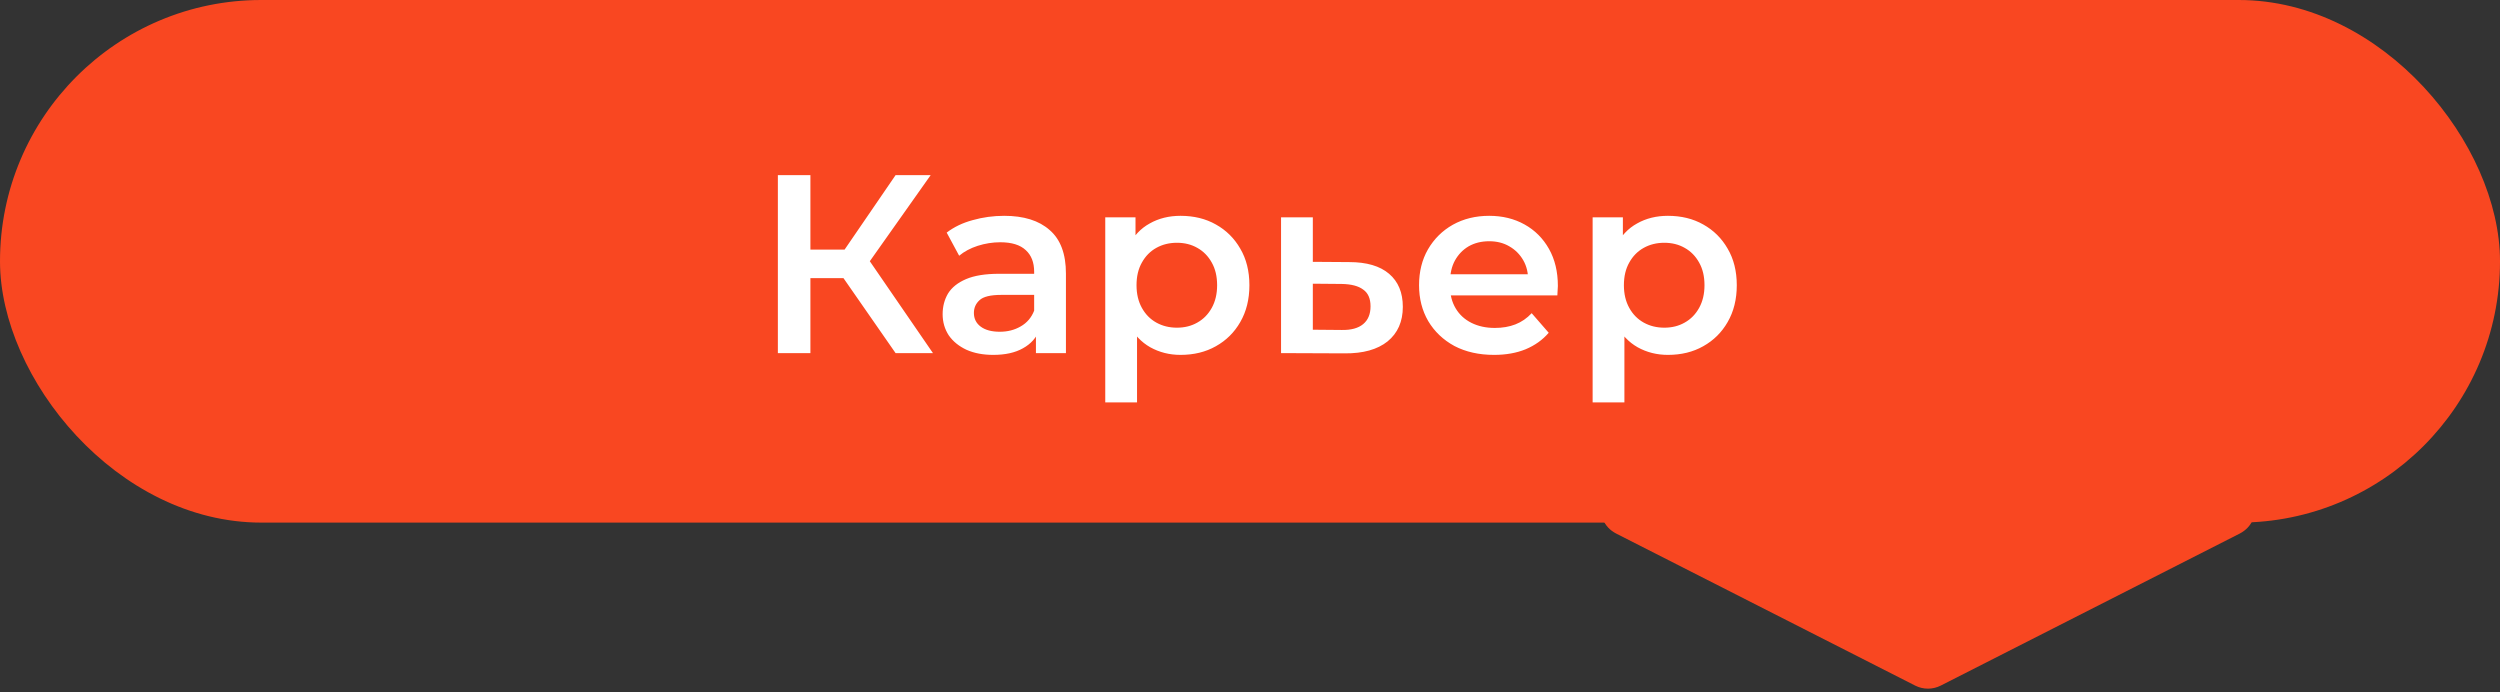
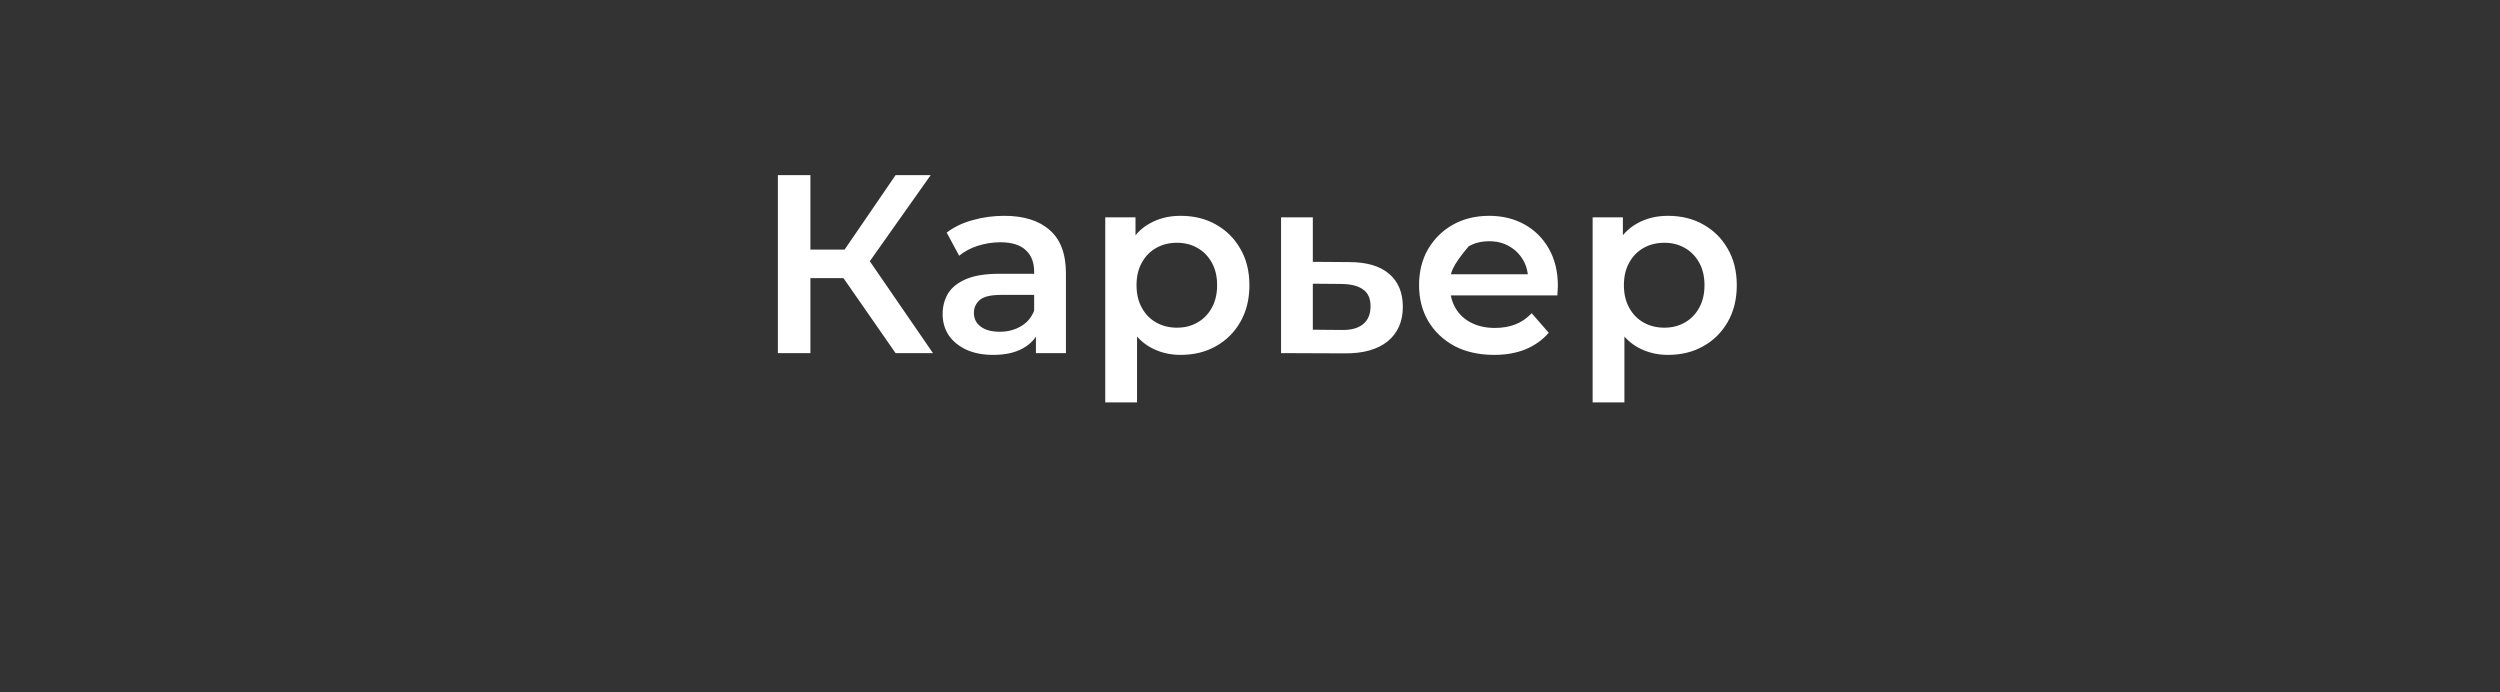
<svg xmlns="http://www.w3.org/2000/svg" width="177" height="49" viewBox="0 0 177 49" fill="none">
  <rect x="0" y="0" width="177" height="49" fill="#333333" stroke="none" />
-   <rect width="177" height="37" rx="18.5" fill="#F94721" />
-   <path d="M63.407 25L59.141 18.862L61.031 17.692L66.053 25H63.407ZM55.073 25V12.4H57.377V25H55.073ZM56.675 19.69V17.674H60.923V19.69H56.675ZM61.247 18.97L59.105 18.682L63.407 12.4H65.891L61.247 18.97ZM73.344 25V23.056L73.218 22.642V19.24C73.218 18.58 73.02 18.07 72.624 17.71C72.228 17.338 71.628 17.152 70.824 17.152C70.284 17.152 69.75 17.236 69.222 17.404C68.706 17.572 68.268 17.806 67.908 18.106L67.026 16.468C67.542 16.072 68.154 15.778 68.862 15.586C69.582 15.382 70.326 15.28 71.094 15.28C72.486 15.28 73.56 15.616 74.316 16.288C75.084 16.948 75.468 17.974 75.468 19.366V25H73.344ZM70.32 25.126C69.6 25.126 68.97 25.006 68.43 24.766C67.89 24.514 67.47 24.172 67.17 23.74C66.882 23.296 66.738 22.798 66.738 22.246C66.738 21.706 66.864 21.22 67.116 20.788C67.38 20.356 67.806 20.014 68.394 19.762C68.982 19.51 69.762 19.384 70.734 19.384H73.524V20.878H70.896C70.128 20.878 69.612 21.004 69.348 21.256C69.084 21.496 68.952 21.796 68.952 22.156C68.952 22.564 69.114 22.888 69.438 23.128C69.762 23.368 70.212 23.488 70.788 23.488C71.34 23.488 71.832 23.362 72.264 23.11C72.708 22.858 73.026 22.486 73.218 21.994L73.596 23.344C73.38 23.908 72.99 24.346 72.426 24.658C71.874 24.97 71.172 25.126 70.32 25.126ZM83.58 25.126C82.8 25.126 82.086 24.946 81.438 24.586C80.802 24.226 80.292 23.686 79.908 22.966C79.536 22.234 79.35 21.31 79.35 20.194C79.35 19.066 79.53 18.142 79.89 17.422C80.262 16.702 80.766 16.168 81.402 15.82C82.038 15.46 82.764 15.28 83.58 15.28C84.528 15.28 85.362 15.484 86.082 15.892C86.814 16.3 87.39 16.87 87.81 17.602C88.242 18.334 88.458 19.198 88.458 20.194C88.458 21.19 88.242 22.06 87.81 22.804C87.39 23.536 86.814 24.106 86.082 24.514C85.362 24.922 84.528 25.126 83.58 25.126ZM78.252 28.492V15.388H80.394V17.656L80.322 20.212L80.502 22.768V28.492H78.252ZM83.328 23.2C83.868 23.2 84.348 23.08 84.768 22.84C85.2 22.6 85.542 22.252 85.794 21.796C86.046 21.34 86.172 20.806 86.172 20.194C86.172 19.57 86.046 19.036 85.794 18.592C85.542 18.136 85.2 17.788 84.768 17.548C84.348 17.308 83.868 17.188 83.328 17.188C82.788 17.188 82.302 17.308 81.87 17.548C81.438 17.788 81.096 18.136 80.844 18.592C80.592 19.036 80.466 19.57 80.466 20.194C80.466 20.806 80.592 21.34 80.844 21.796C81.096 22.252 81.438 22.6 81.87 22.84C82.302 23.08 82.788 23.2 83.328 23.2ZM95.522 18.556C96.757 18.556 97.7 18.832 98.347 19.384C98.996 19.936 99.32 20.716 99.32 21.724C99.32 22.768 98.96 23.584 98.24 24.172C97.519 24.748 96.505 25.03 95.198 25.018L90.698 25V15.388H92.948V18.538L95.522 18.556ZM94.999 23.362C95.659 23.374 96.163 23.236 96.511 22.948C96.859 22.66 97.034 22.24 97.034 21.688C97.034 21.136 96.859 20.74 96.511 20.5C96.175 20.248 95.671 20.116 94.999 20.104L92.948 20.086V23.344L94.999 23.362ZM105.779 25.126C104.711 25.126 103.775 24.916 102.971 24.496C102.179 24.064 101.561 23.476 101.117 22.732C100.685 21.988 100.469 21.142 100.469 20.194C100.469 19.234 100.679 18.388 101.099 17.656C101.531 16.912 102.119 16.33 102.863 15.91C103.619 15.49 104.477 15.28 105.437 15.28C106.373 15.28 107.207 15.484 107.939 15.892C108.671 16.3 109.247 16.876 109.667 17.62C110.087 18.364 110.297 19.24 110.297 20.248C110.297 20.344 110.291 20.452 110.279 20.572C110.279 20.692 110.273 20.806 110.261 20.914H102.251V19.42H109.073L108.191 19.888C108.203 19.336 108.089 18.85 107.849 18.43C107.609 18.01 107.279 17.68 106.859 17.44C106.451 17.2 105.977 17.08 105.437 17.08C104.885 17.08 104.399 17.2 103.979 17.44C103.571 17.68 103.247 18.016 103.007 18.448C102.779 18.868 102.665 19.366 102.665 19.942V20.302C102.665 20.878 102.797 21.388 103.061 21.832C103.325 22.276 103.697 22.618 104.177 22.858C104.657 23.098 105.209 23.218 105.833 23.218C106.373 23.218 106.859 23.134 107.291 22.966C107.723 22.798 108.107 22.534 108.443 22.174L109.649 23.56C109.217 24.064 108.671 24.454 108.011 24.73C107.363 24.994 106.619 25.126 105.779 25.126ZM118.086 25.126C117.306 25.126 116.592 24.946 115.944 24.586C115.308 24.226 114.798 23.686 114.414 22.966C114.042 22.234 113.856 21.31 113.856 20.194C113.856 19.066 114.036 18.142 114.396 17.422C114.768 16.702 115.272 16.168 115.908 15.82C116.544 15.46 117.27 15.28 118.086 15.28C119.034 15.28 119.868 15.484 120.588 15.892C121.32 16.3 121.896 16.87 122.316 17.602C122.748 18.334 122.964 19.198 122.964 20.194C122.964 21.19 122.748 22.06 122.316 22.804C121.896 23.536 121.32 24.106 120.588 24.514C119.868 24.922 119.034 25.126 118.086 25.126ZM112.758 28.492V15.388H114.9V17.656L114.828 20.212L115.008 22.768V28.492H112.758ZM117.834 23.2C118.374 23.2 118.854 23.08 119.274 22.84C119.706 22.6 120.048 22.252 120.3 21.796C120.552 21.34 120.678 20.806 120.678 20.194C120.678 19.57 120.552 19.036 120.3 18.592C120.048 18.136 119.706 17.788 119.274 17.548C118.854 17.308 118.374 17.188 117.834 17.188C117.294 17.188 116.808 17.308 116.376 17.548C115.944 17.788 115.602 18.136 115.35 18.592C115.098 19.036 114.972 19.57 114.972 20.194C114.972 20.806 115.098 21.34 115.35 21.796C115.602 22.252 115.944 22.6 116.376 22.84C116.808 23.08 117.294 23.2 117.834 23.2Z" fill="white" />
-   <path d="M137.406 48.539C136.836 48.829 136.163 48.829 135.593 48.539L114.439 37.783C112.565 36.83 113.243 34 115.346 34L157.654 34C159.757 34 160.435 36.83 158.56 37.783L137.406 48.539Z" fill="#F94721" />
+   <path d="M63.407 25L59.141 18.862L61.031 17.692L66.053 25H63.407ZM55.073 25V12.4H57.377V25H55.073ZM56.675 19.69V17.674H60.923V19.69H56.675ZM61.247 18.97L59.105 18.682L63.407 12.4H65.891L61.247 18.97ZM73.344 25V23.056L73.218 22.642V19.24C73.218 18.58 73.02 18.07 72.624 17.71C72.228 17.338 71.628 17.152 70.824 17.152C70.284 17.152 69.75 17.236 69.222 17.404C68.706 17.572 68.268 17.806 67.908 18.106L67.026 16.468C67.542 16.072 68.154 15.778 68.862 15.586C69.582 15.382 70.326 15.28 71.094 15.28C72.486 15.28 73.56 15.616 74.316 16.288C75.084 16.948 75.468 17.974 75.468 19.366V25H73.344ZM70.32 25.126C69.6 25.126 68.97 25.006 68.43 24.766C67.89 24.514 67.47 24.172 67.17 23.74C66.882 23.296 66.738 22.798 66.738 22.246C66.738 21.706 66.864 21.22 67.116 20.788C67.38 20.356 67.806 20.014 68.394 19.762C68.982 19.51 69.762 19.384 70.734 19.384H73.524V20.878H70.896C70.128 20.878 69.612 21.004 69.348 21.256C69.084 21.496 68.952 21.796 68.952 22.156C68.952 22.564 69.114 22.888 69.438 23.128C69.762 23.368 70.212 23.488 70.788 23.488C71.34 23.488 71.832 23.362 72.264 23.11C72.708 22.858 73.026 22.486 73.218 21.994L73.596 23.344C73.38 23.908 72.99 24.346 72.426 24.658C71.874 24.97 71.172 25.126 70.32 25.126ZM83.58 25.126C82.8 25.126 82.086 24.946 81.438 24.586C80.802 24.226 80.292 23.686 79.908 22.966C79.536 22.234 79.35 21.31 79.35 20.194C79.35 19.066 79.53 18.142 79.89 17.422C80.262 16.702 80.766 16.168 81.402 15.82C82.038 15.46 82.764 15.28 83.58 15.28C84.528 15.28 85.362 15.484 86.082 15.892C86.814 16.3 87.39 16.87 87.81 17.602C88.242 18.334 88.458 19.198 88.458 20.194C88.458 21.19 88.242 22.06 87.81 22.804C87.39 23.536 86.814 24.106 86.082 24.514C85.362 24.922 84.528 25.126 83.58 25.126ZM78.252 28.492V15.388H80.394V17.656L80.322 20.212L80.502 22.768V28.492H78.252ZM83.328 23.2C83.868 23.2 84.348 23.08 84.768 22.84C85.2 22.6 85.542 22.252 85.794 21.796C86.046 21.34 86.172 20.806 86.172 20.194C86.172 19.57 86.046 19.036 85.794 18.592C85.542 18.136 85.2 17.788 84.768 17.548C84.348 17.308 83.868 17.188 83.328 17.188C82.788 17.188 82.302 17.308 81.87 17.548C81.438 17.788 81.096 18.136 80.844 18.592C80.592 19.036 80.466 19.57 80.466 20.194C80.466 20.806 80.592 21.34 80.844 21.796C81.096 22.252 81.438 22.6 81.87 22.84C82.302 23.08 82.788 23.2 83.328 23.2ZM95.522 18.556C96.757 18.556 97.7 18.832 98.347 19.384C98.996 19.936 99.32 20.716 99.32 21.724C99.32 22.768 98.96 23.584 98.24 24.172C97.519 24.748 96.505 25.03 95.198 25.018L90.698 25V15.388H92.948V18.538L95.522 18.556ZM94.999 23.362C95.659 23.374 96.163 23.236 96.511 22.948C96.859 22.66 97.034 22.24 97.034 21.688C97.034 21.136 96.859 20.74 96.511 20.5C96.175 20.248 95.671 20.116 94.999 20.104L92.948 20.086V23.344L94.999 23.362ZM105.779 25.126C104.711 25.126 103.775 24.916 102.971 24.496C102.179 24.064 101.561 23.476 101.117 22.732C100.685 21.988 100.469 21.142 100.469 20.194C100.469 19.234 100.679 18.388 101.099 17.656C101.531 16.912 102.119 16.33 102.863 15.91C103.619 15.49 104.477 15.28 105.437 15.28C106.373 15.28 107.207 15.484 107.939 15.892C108.671 16.3 109.247 16.876 109.667 17.62C110.087 18.364 110.297 19.24 110.297 20.248C110.297 20.344 110.291 20.452 110.279 20.572C110.279 20.692 110.273 20.806 110.261 20.914H102.251V19.42H109.073L108.191 19.888C108.203 19.336 108.089 18.85 107.849 18.43C107.609 18.01 107.279 17.68 106.859 17.44C106.451 17.2 105.977 17.08 105.437 17.08C104.885 17.08 104.399 17.2 103.979 17.44C102.779 18.868 102.665 19.366 102.665 19.942V20.302C102.665 20.878 102.797 21.388 103.061 21.832C103.325 22.276 103.697 22.618 104.177 22.858C104.657 23.098 105.209 23.218 105.833 23.218C106.373 23.218 106.859 23.134 107.291 22.966C107.723 22.798 108.107 22.534 108.443 22.174L109.649 23.56C109.217 24.064 108.671 24.454 108.011 24.73C107.363 24.994 106.619 25.126 105.779 25.126ZM118.086 25.126C117.306 25.126 116.592 24.946 115.944 24.586C115.308 24.226 114.798 23.686 114.414 22.966C114.042 22.234 113.856 21.31 113.856 20.194C113.856 19.066 114.036 18.142 114.396 17.422C114.768 16.702 115.272 16.168 115.908 15.82C116.544 15.46 117.27 15.28 118.086 15.28C119.034 15.28 119.868 15.484 120.588 15.892C121.32 16.3 121.896 16.87 122.316 17.602C122.748 18.334 122.964 19.198 122.964 20.194C122.964 21.19 122.748 22.06 122.316 22.804C121.896 23.536 121.32 24.106 120.588 24.514C119.868 24.922 119.034 25.126 118.086 25.126ZM112.758 28.492V15.388H114.9V17.656L114.828 20.212L115.008 22.768V28.492H112.758ZM117.834 23.2C118.374 23.2 118.854 23.08 119.274 22.84C119.706 22.6 120.048 22.252 120.3 21.796C120.552 21.34 120.678 20.806 120.678 20.194C120.678 19.57 120.552 19.036 120.3 18.592C120.048 18.136 119.706 17.788 119.274 17.548C118.854 17.308 118.374 17.188 117.834 17.188C117.294 17.188 116.808 17.308 116.376 17.548C115.944 17.788 115.602 18.136 115.35 18.592C115.098 19.036 114.972 19.57 114.972 20.194C114.972 20.806 115.098 21.34 115.35 21.796C115.602 22.252 115.944 22.6 116.376 22.84C116.808 23.08 117.294 23.2 117.834 23.2Z" fill="white" />
</svg>